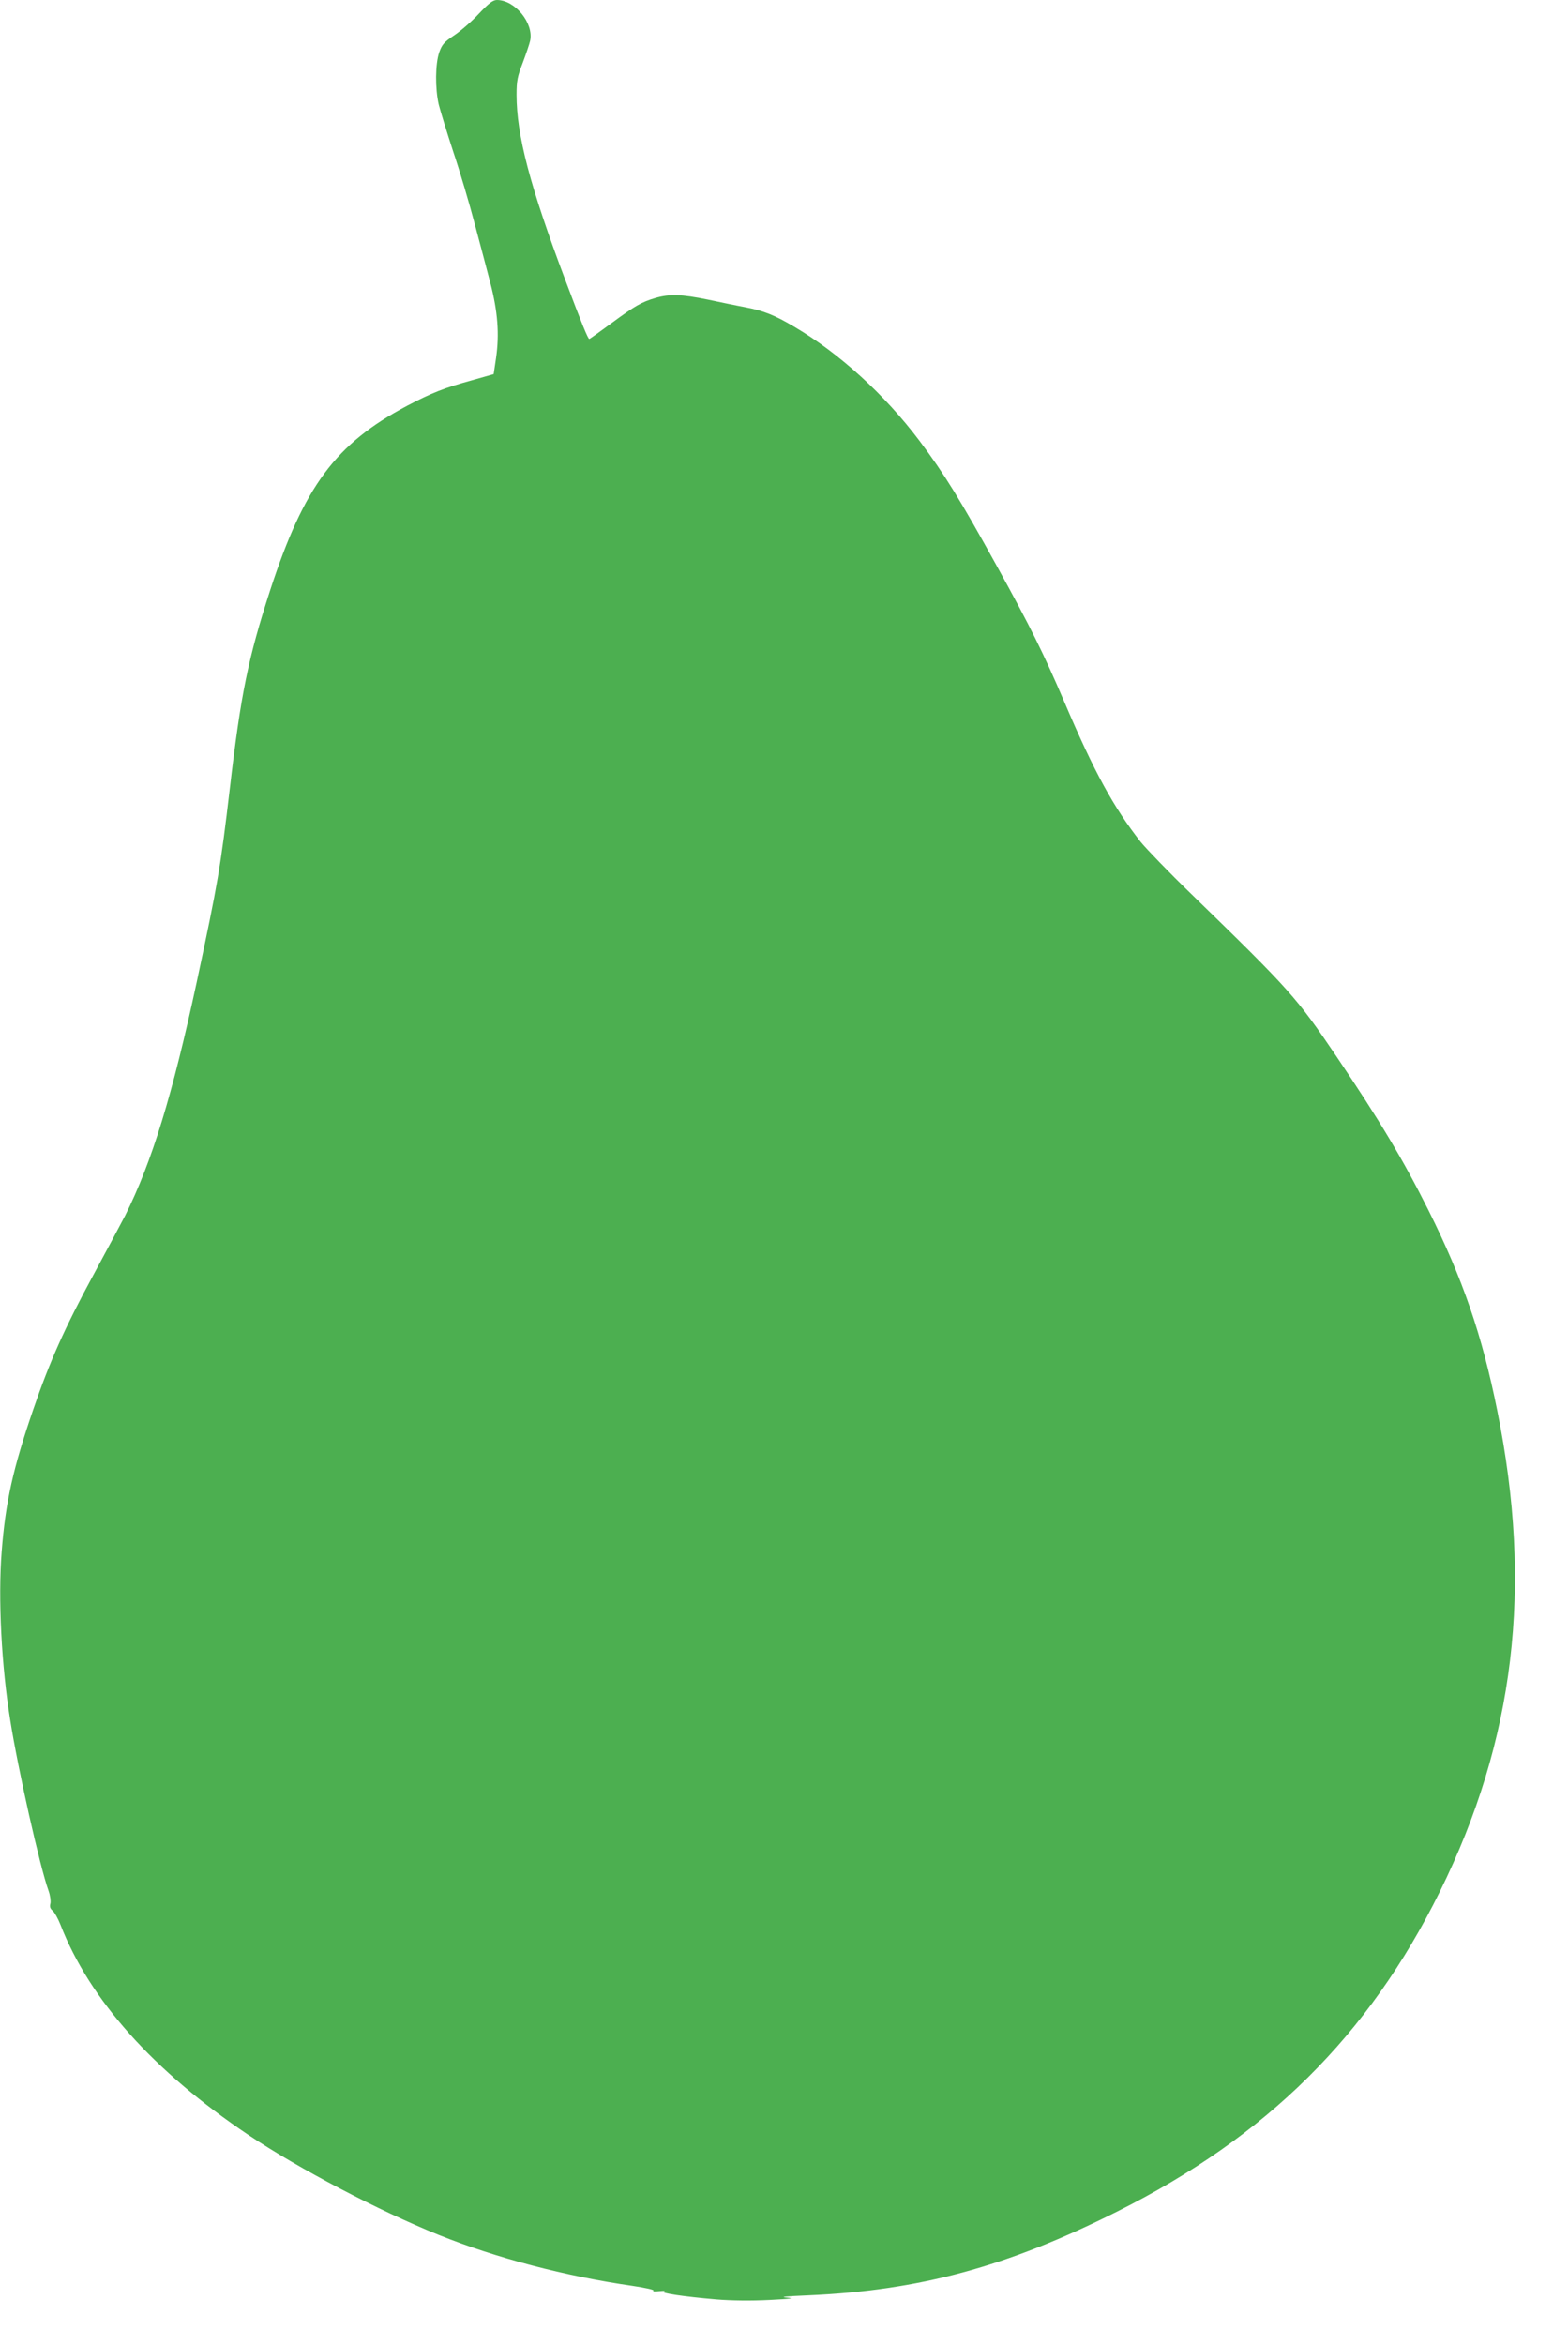
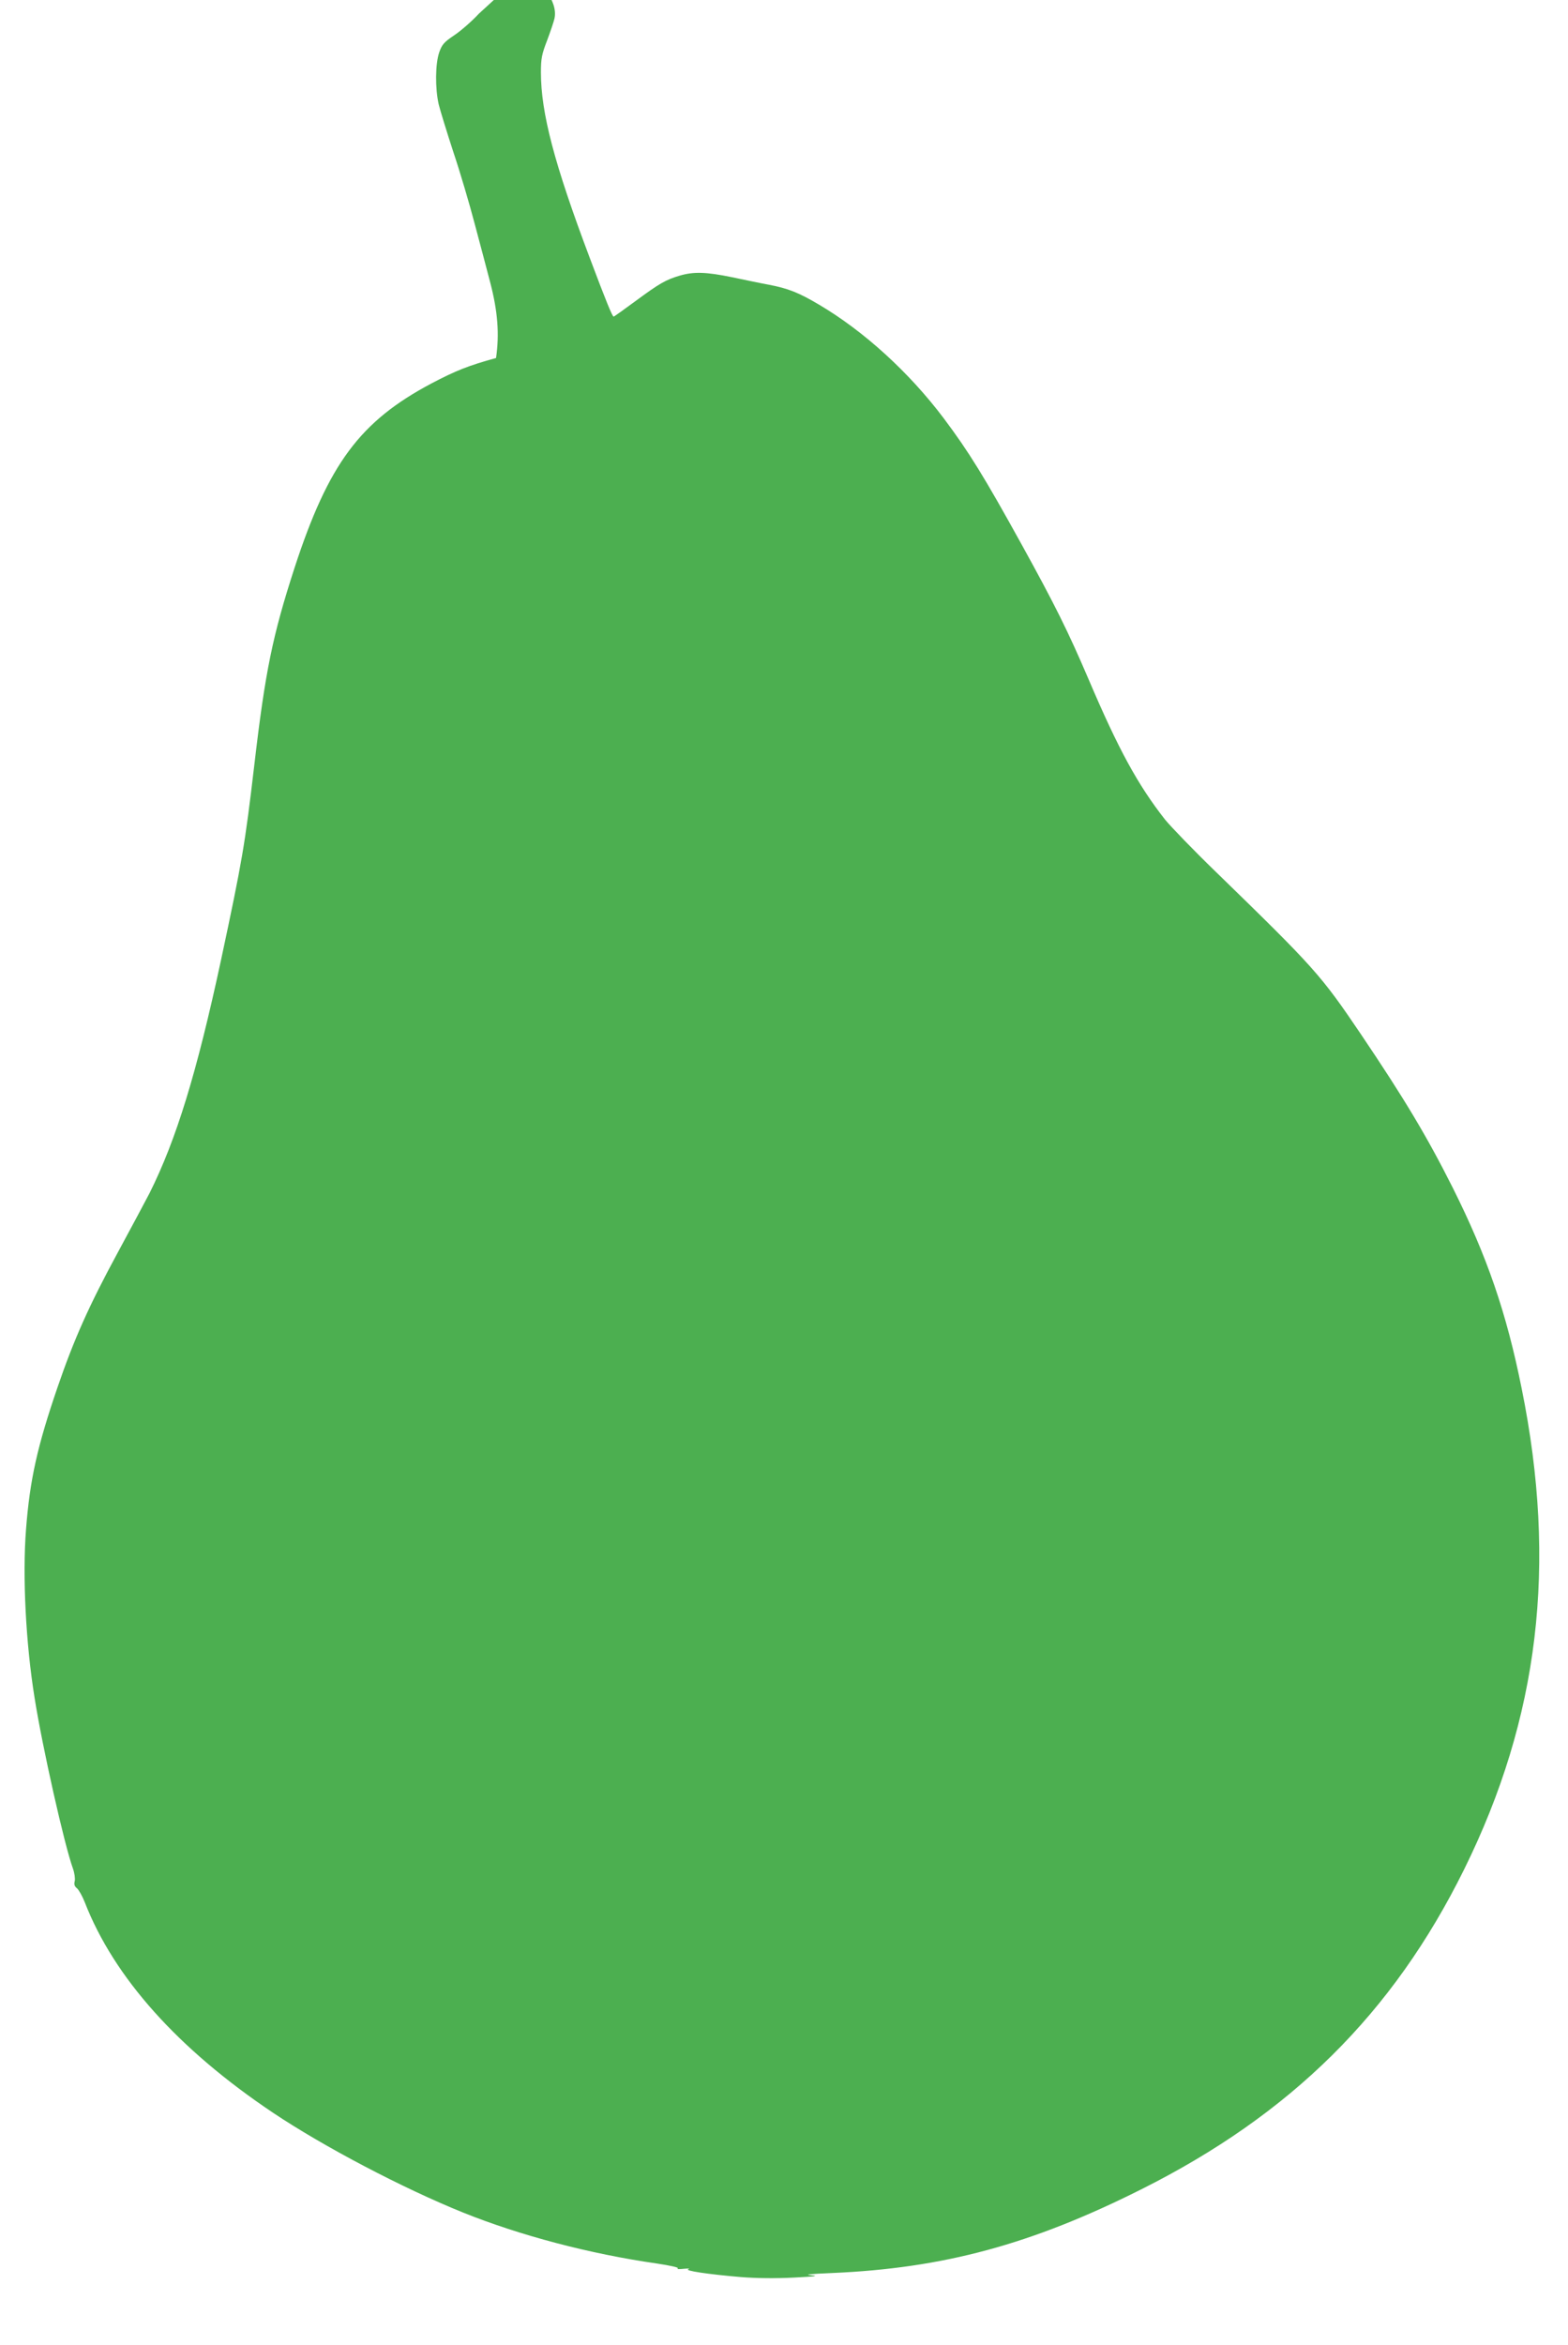
<svg xmlns="http://www.w3.org/2000/svg" version="1.0" width="856pt" height="1280pt" viewBox="0 0 856 1280" preserveAspectRatio="xMidYMid meet">
  <g transform="translate(0,1280) scale(0.1,-0.1)" fill="#4caf50" stroke="none">
-     <path d="M2614 12725 c-39 -42 -100 -95 -135 -118 -55 -37 -66 -50 -81 -92 -22 -63 -23 -198 -3 -285 9 -36 45 -153 80 -260 36 -107 88 -283 116 -390 29 -107 67 -253 86 -325 40 -154 50 -278 31 -409 l-13 -88 -120 -34 c-149 -41 -218 -68 -353 -139 -390 -207 -562 -439 -747 -1006 -120 -370 -160 -564 -220 -1079 -51 -434 -65 -517 -181 -1060 -133 -618 -244 -981 -391 -1275 -20 -38 -98 -185 -174 -325 -155 -286 -238 -471 -328 -734 -110 -321 -151 -503 -172 -776 -20 -255 -1 -624 47 -920 42 -266 162 -800 209 -930 9 -25 13 -56 10 -69 -5 -18 -1 -29 13 -40 10 -9 29 -43 42 -76 159 -409 508 -800 1027 -1148 275 -184 706 -411 1038 -545 313 -126 694 -226 1057 -278 73 -11 122 -22 115 -26 -7 -5 8 -6 33 -3 25 2 36 2 25 -2 -26 -8 108 -28 285 -43 86 -7 191 -8 290 -3 119 6 141 9 95 13 -42 3 -7 7 115 12 607 26 1088 156 1686 456 819 410 1376 962 1764 1747 409 828 509 1662 314 2625 -83 414 -189 721 -376 1095 -140 279 -266 489 -500 836 -221 327 -253 363 -794 889 -122 118 -246 247 -277 285 -148 189 -253 380 -417 765 -112 262 -185 409 -365 735 -205 371 -288 506 -426 690 -189 251 -436 476 -682 621 -108 64 -167 88 -273 108 -44 8 -134 27 -201 41 -141 29 -208 31 -284 9 -78 -23 -112 -43 -241 -138 -64 -47 -118 -86 -121 -86 -7 0 -40 80 -131 322 -193 512 -266 790 -266 1011 0 76 5 100 34 175 18 48 36 101 40 119 21 96 -82 223 -181 223 -22 0 -44 -17 -99 -75z" />
+     <path d="M2614 12725 c-39 -42 -100 -95 -135 -118 -55 -37 -66 -50 -81 -92 -22 -63 -23 -198 -3 -285 9 -36 45 -153 80 -260 36 -107 88 -283 116 -390 29 -107 67 -253 86 -325 40 -154 50 -278 31 -409 c-149 -41 -218 -68 -353 -139 -390 -207 -562 -439 -747 -1006 -120 -370 -160 -564 -220 -1079 -51 -434 -65 -517 -181 -1060 -133 -618 -244 -981 -391 -1275 -20 -38 -98 -185 -174 -325 -155 -286 -238 -471 -328 -734 -110 -321 -151 -503 -172 -776 -20 -255 -1 -624 47 -920 42 -266 162 -800 209 -930 9 -25 13 -56 10 -69 -5 -18 -1 -29 13 -40 10 -9 29 -43 42 -76 159 -409 508 -800 1027 -1148 275 -184 706 -411 1038 -545 313 -126 694 -226 1057 -278 73 -11 122 -22 115 -26 -7 -5 8 -6 33 -3 25 2 36 2 25 -2 -26 -8 108 -28 285 -43 86 -7 191 -8 290 -3 119 6 141 9 95 13 -42 3 -7 7 115 12 607 26 1088 156 1686 456 819 410 1376 962 1764 1747 409 828 509 1662 314 2625 -83 414 -189 721 -376 1095 -140 279 -266 489 -500 836 -221 327 -253 363 -794 889 -122 118 -246 247 -277 285 -148 189 -253 380 -417 765 -112 262 -185 409 -365 735 -205 371 -288 506 -426 690 -189 251 -436 476 -682 621 -108 64 -167 88 -273 108 -44 8 -134 27 -201 41 -141 29 -208 31 -284 9 -78 -23 -112 -43 -241 -138 -64 -47 -118 -86 -121 -86 -7 0 -40 80 -131 322 -193 512 -266 790 -266 1011 0 76 5 100 34 175 18 48 36 101 40 119 21 96 -82 223 -181 223 -22 0 -44 -17 -99 -75z" />
  </g>
</svg>